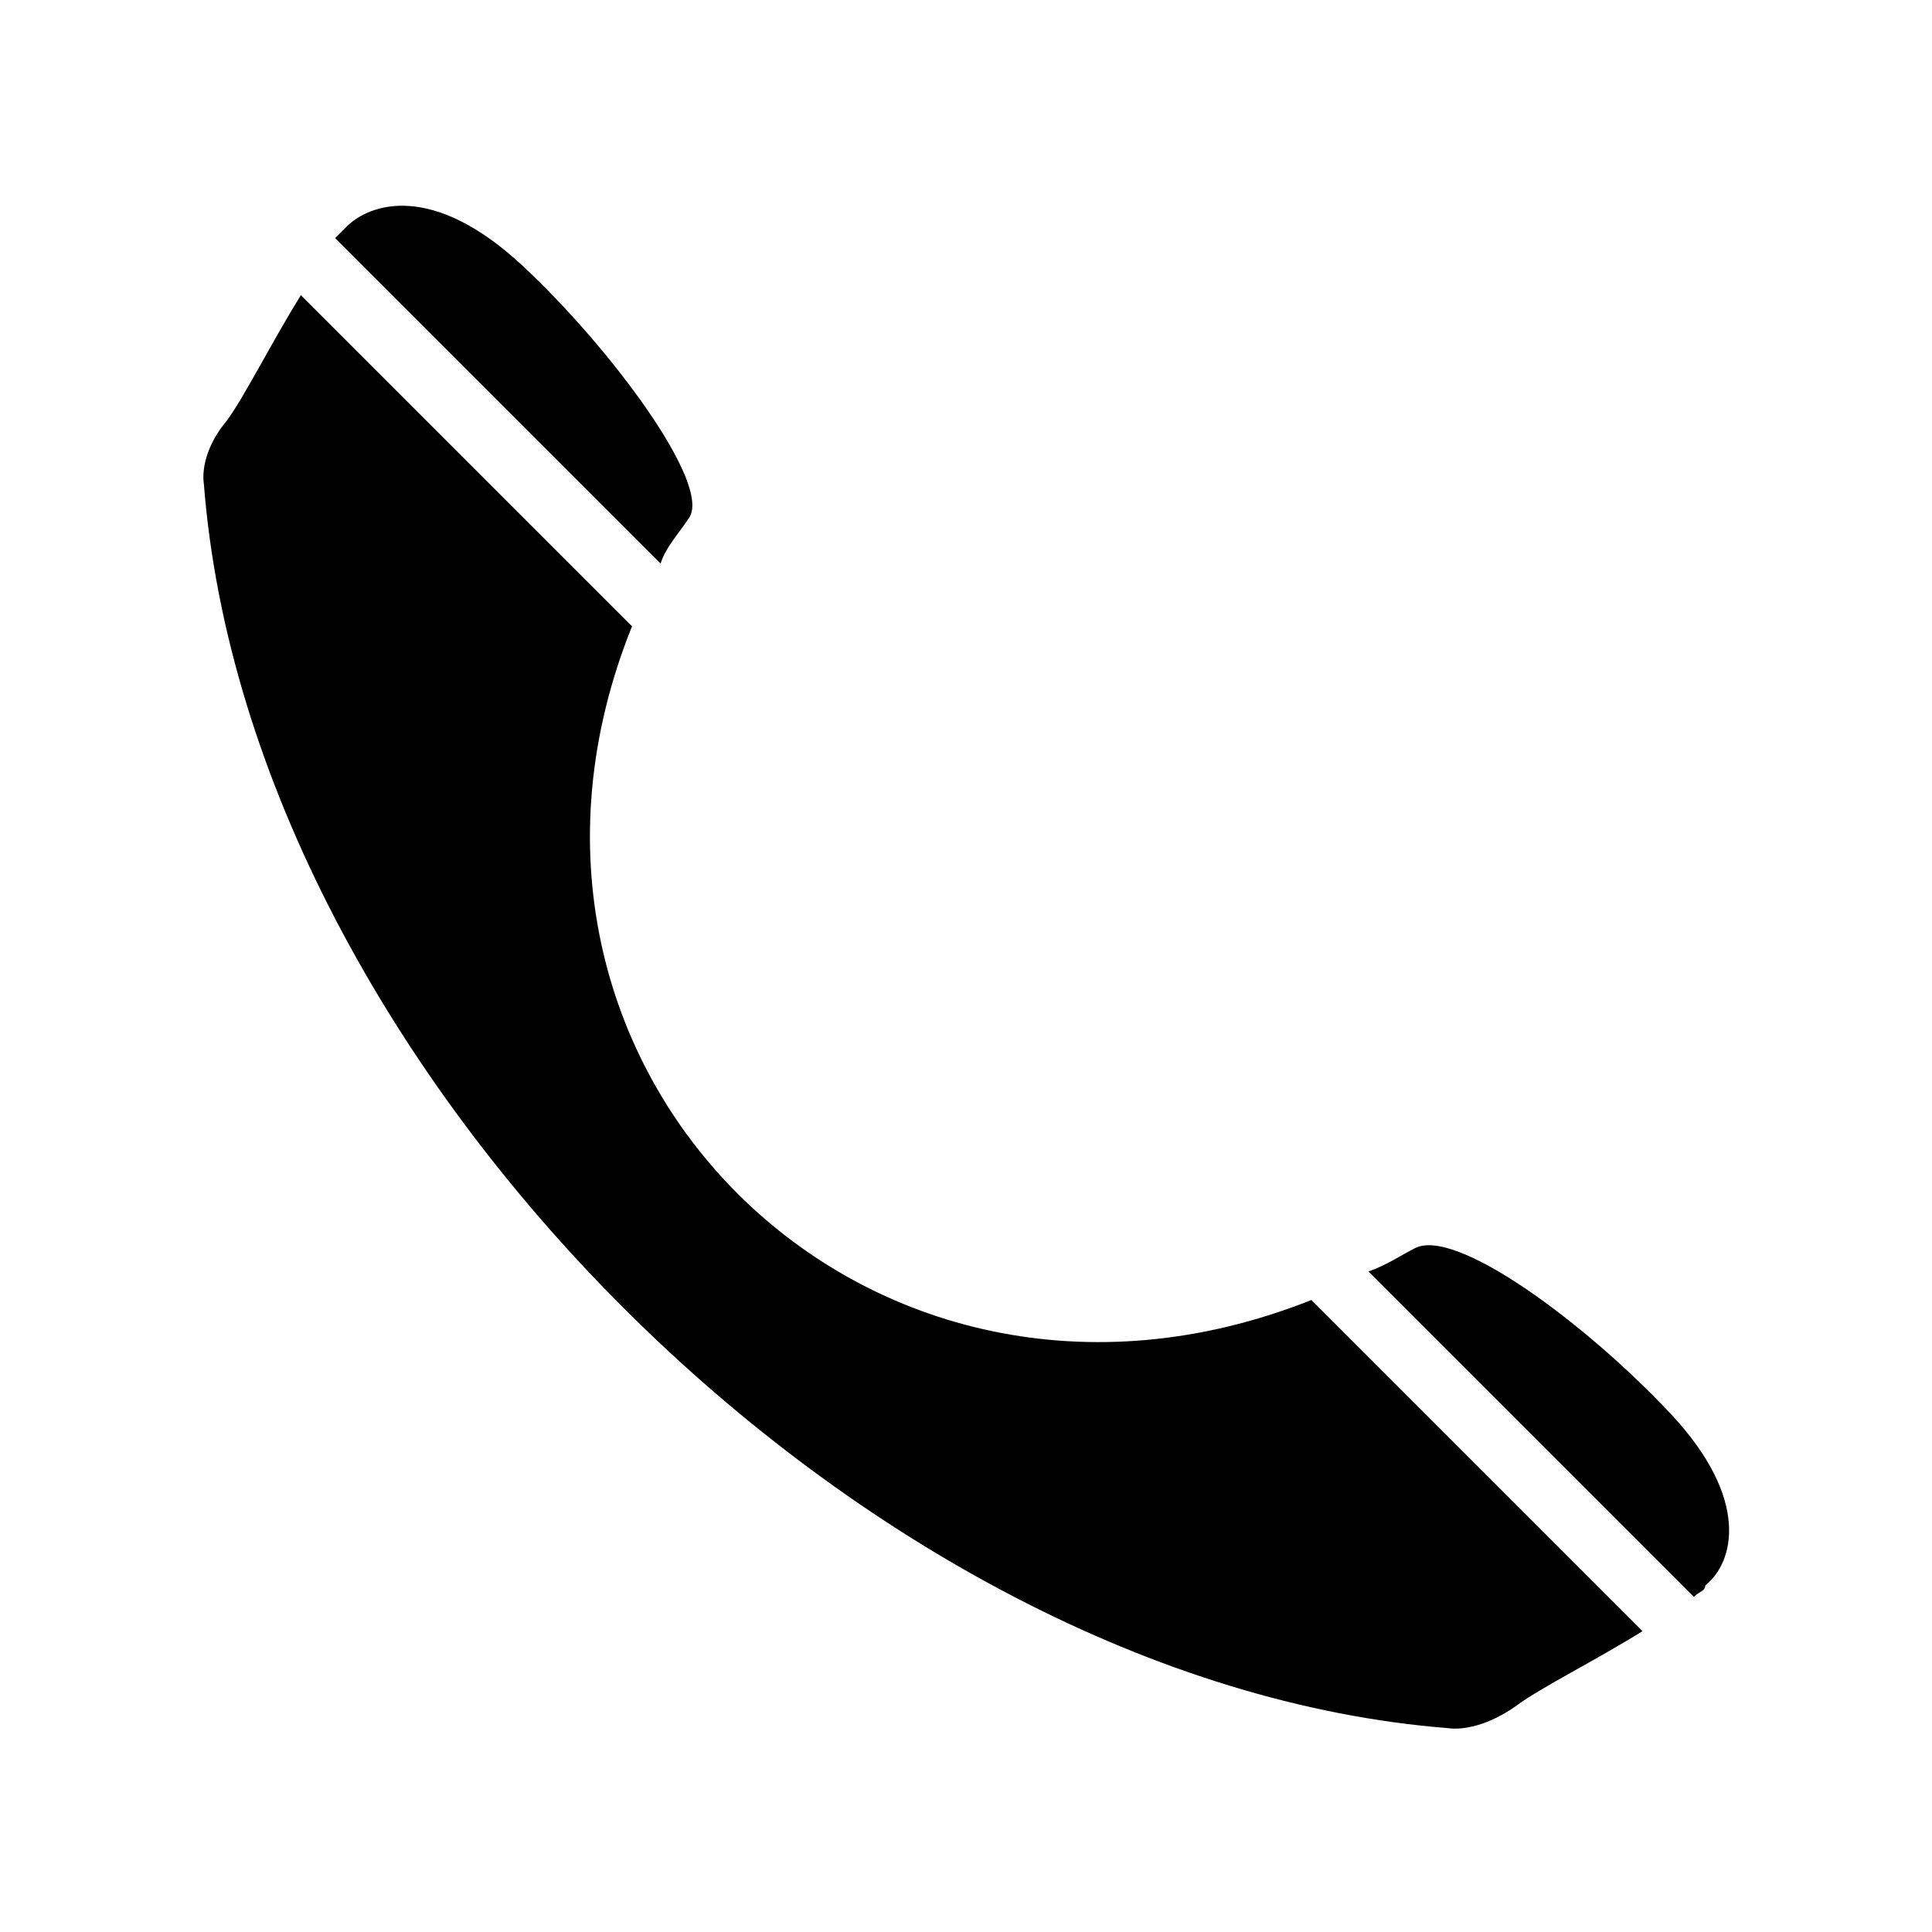
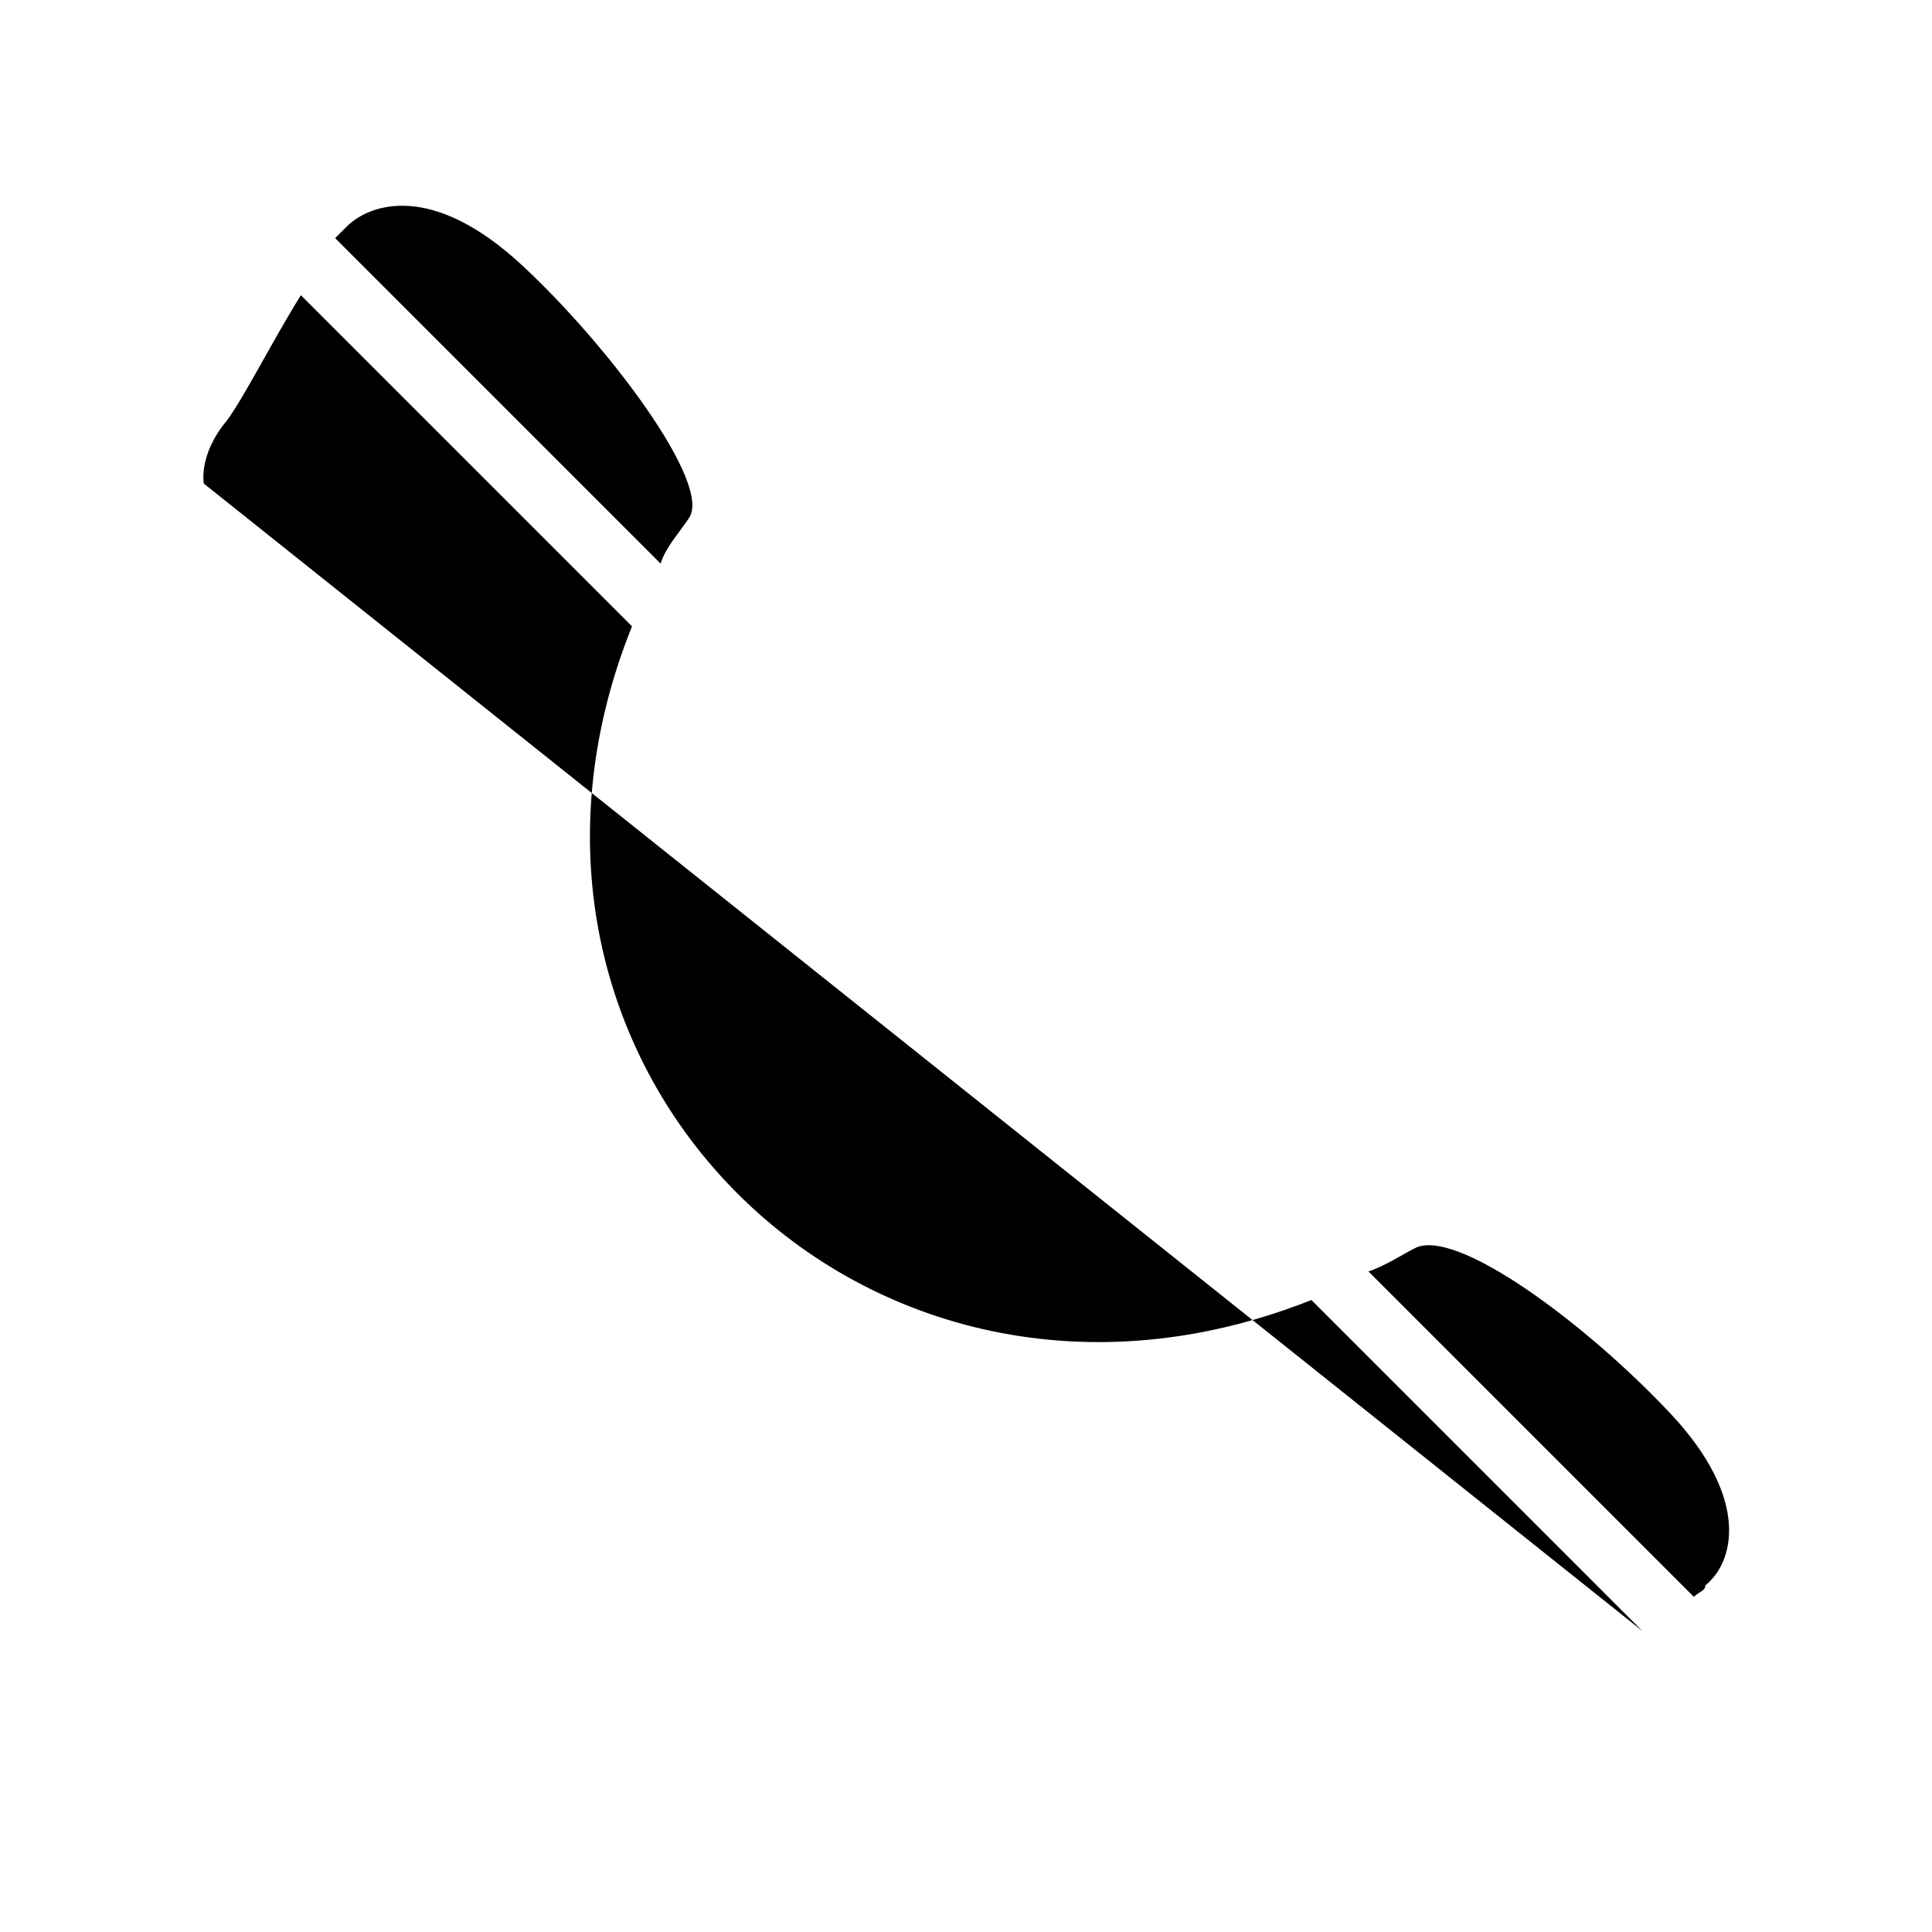
<svg xmlns="http://www.w3.org/2000/svg" fill="#000000" width="800px" height="800px" version="1.1" viewBox="144 144 512 512">
-   <path d="m198.02 272.16s-1.512-7.566 6.051-16.641c4.539-6.051 12.105-21.18 19.668-33.285l87.75 87.75c-46.902 116.5 62.031 225.43 180.04 178.53l87.75 87.75c-12.105 7.566-27.234 15.129-33.285 19.668-10.59 7.566-18.156 6.051-18.156 6.051-154.32-12.105-317.72-173.99-329.82-329.82zm34.797-65.055c1.512-1.512 1.512-1.512 3.027-3.027 6.051-6.051 22.695-12.105 46.902 10.59 22.695 21.18 49.926 57.492 43.875 66.57-3.027 4.539-6.051 7.566-7.566 12.105zm273.84 273.84c4.539-1.512 9.078-4.539 12.105-6.051 10.59-6.051 45.387 19.668 68.082 43.875 21.18 22.695 16.641 39.336 9.078 45.387 0 1.512-1.512 1.512-3.027 3.027z" fill-rule="evenodd" />
+   <path d="m198.02 272.16s-1.512-7.566 6.051-16.641c4.539-6.051 12.105-21.18 19.668-33.285l87.75 87.75c-46.902 116.5 62.031 225.43 180.04 178.53l87.75 87.75zm34.797-65.055c1.512-1.512 1.512-1.512 3.027-3.027 6.051-6.051 22.695-12.105 46.902 10.59 22.695 21.18 49.926 57.492 43.875 66.57-3.027 4.539-6.051 7.566-7.566 12.105zm273.84 273.84c4.539-1.512 9.078-4.539 12.105-6.051 10.59-6.051 45.387 19.668 68.082 43.875 21.18 22.695 16.641 39.336 9.078 45.387 0 1.512-1.512 1.512-3.027 3.027z" fill-rule="evenodd" />
</svg>